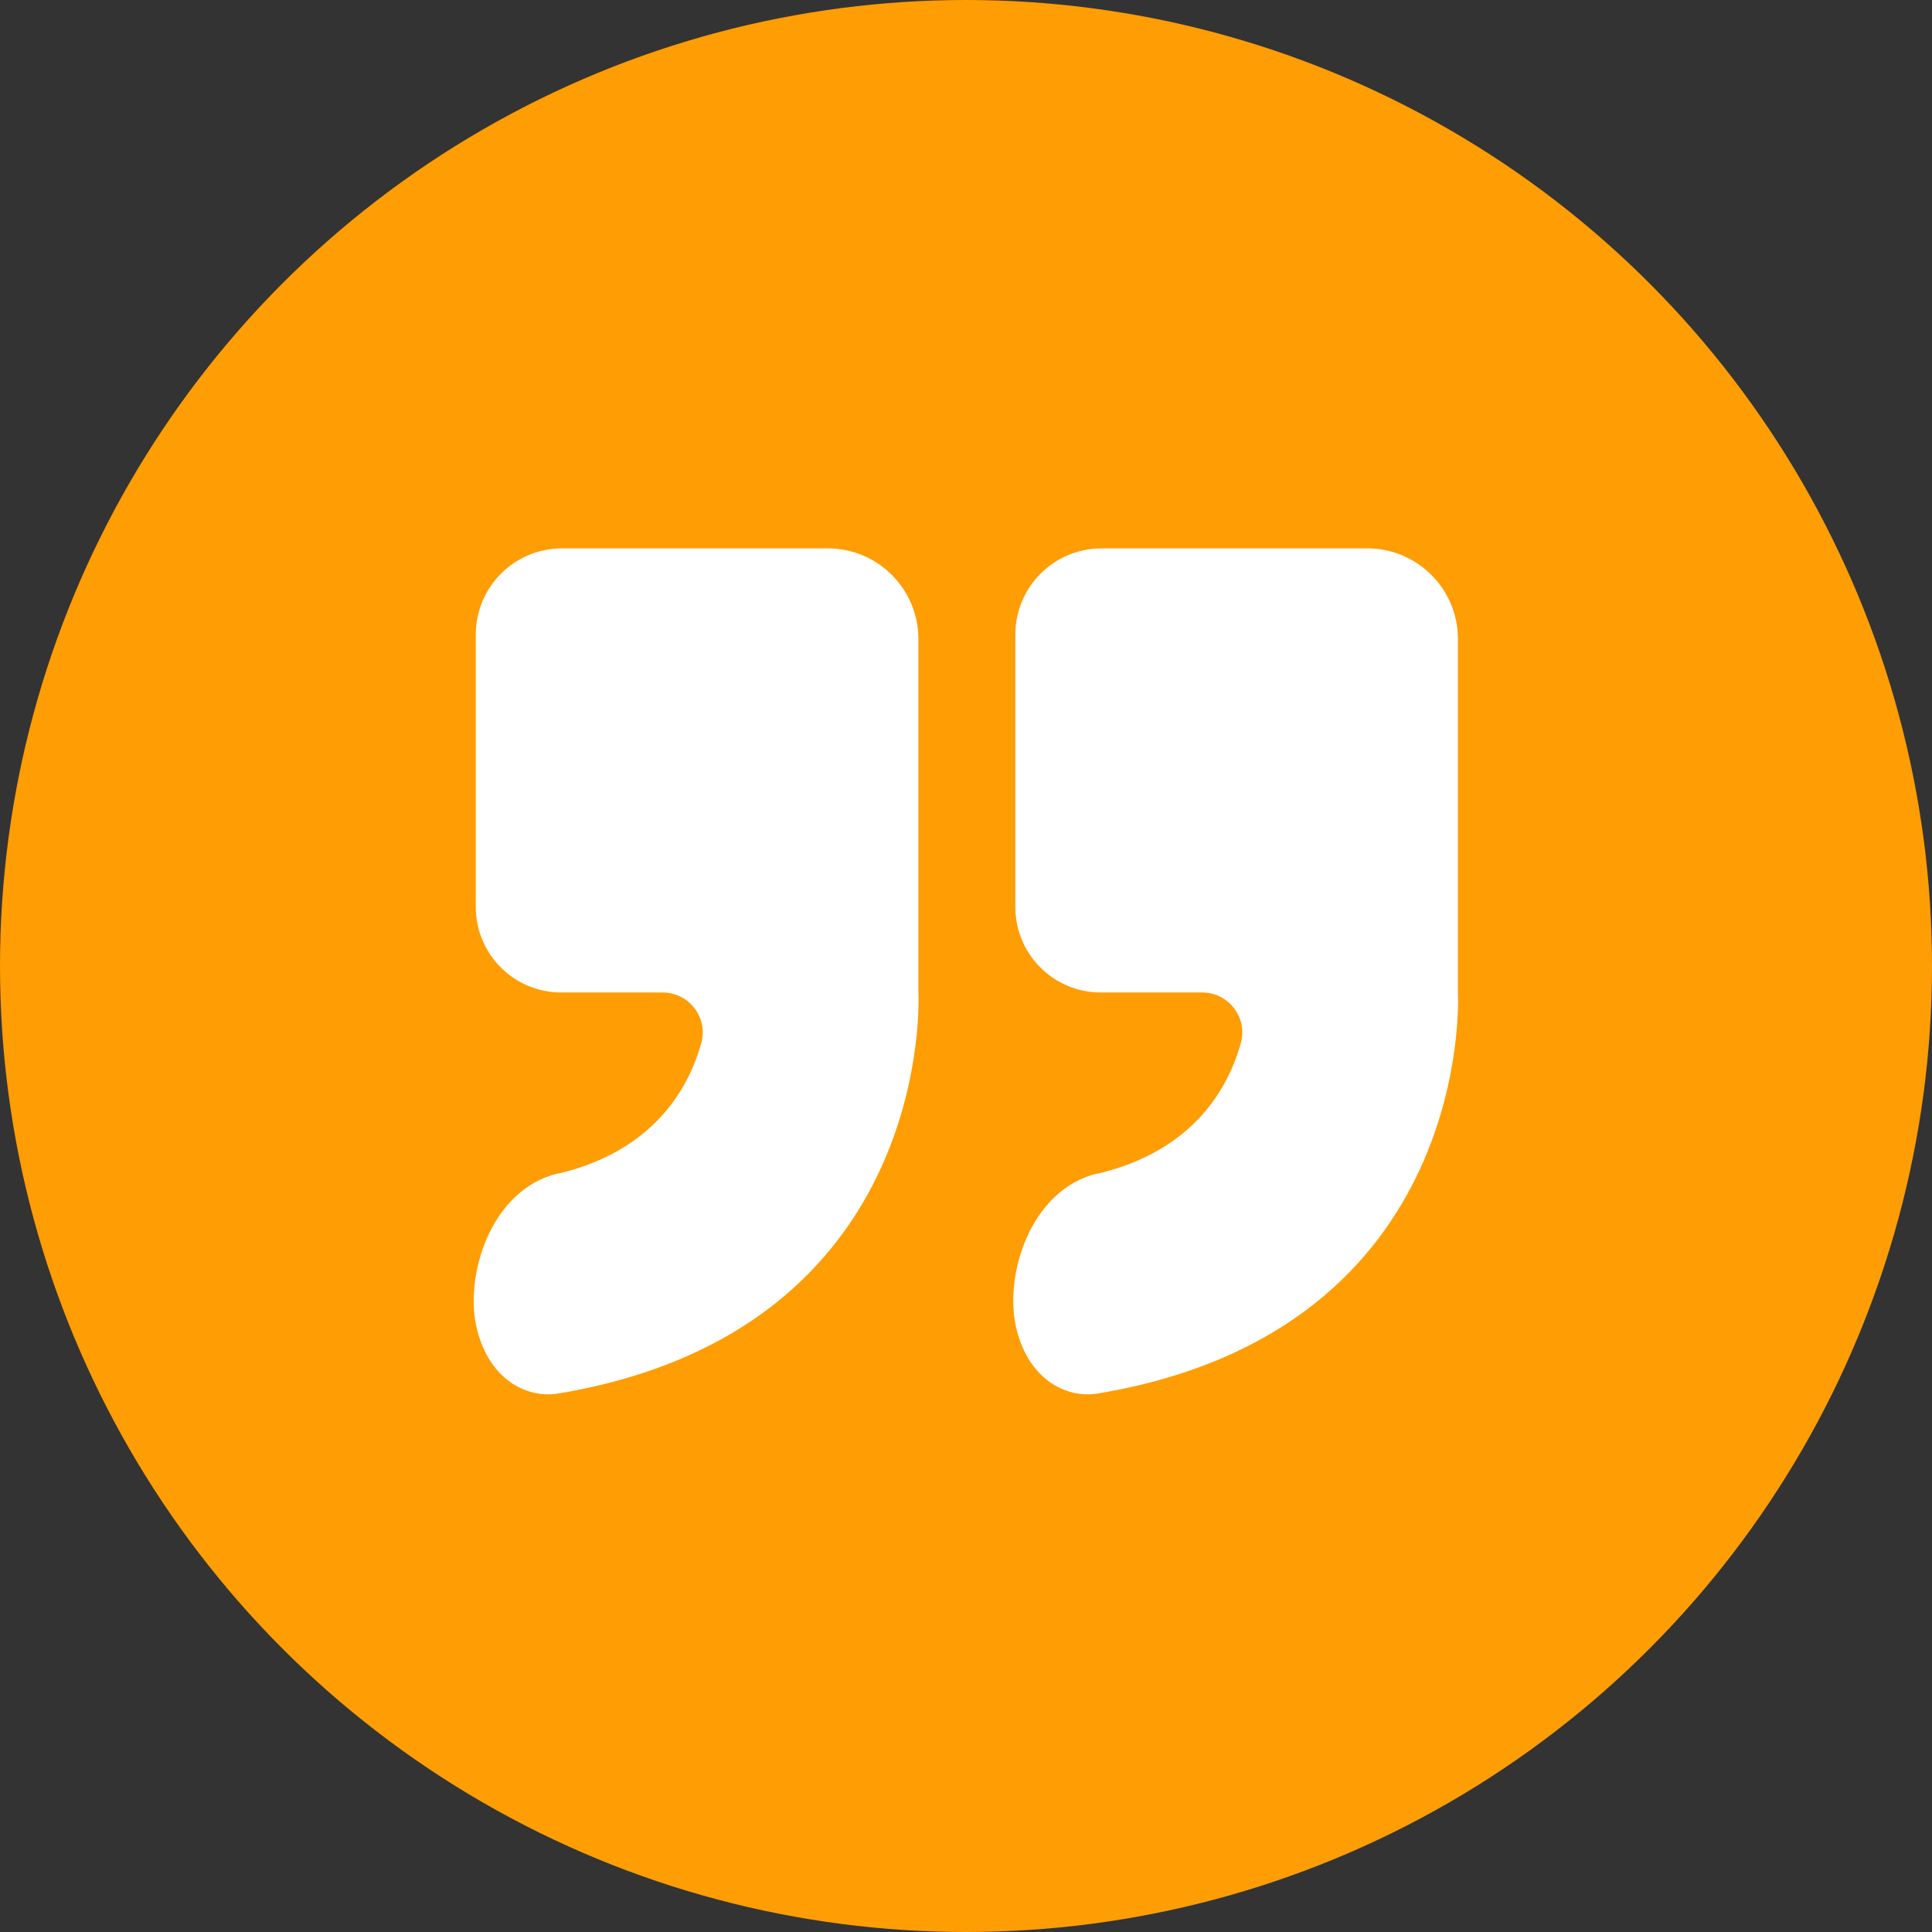
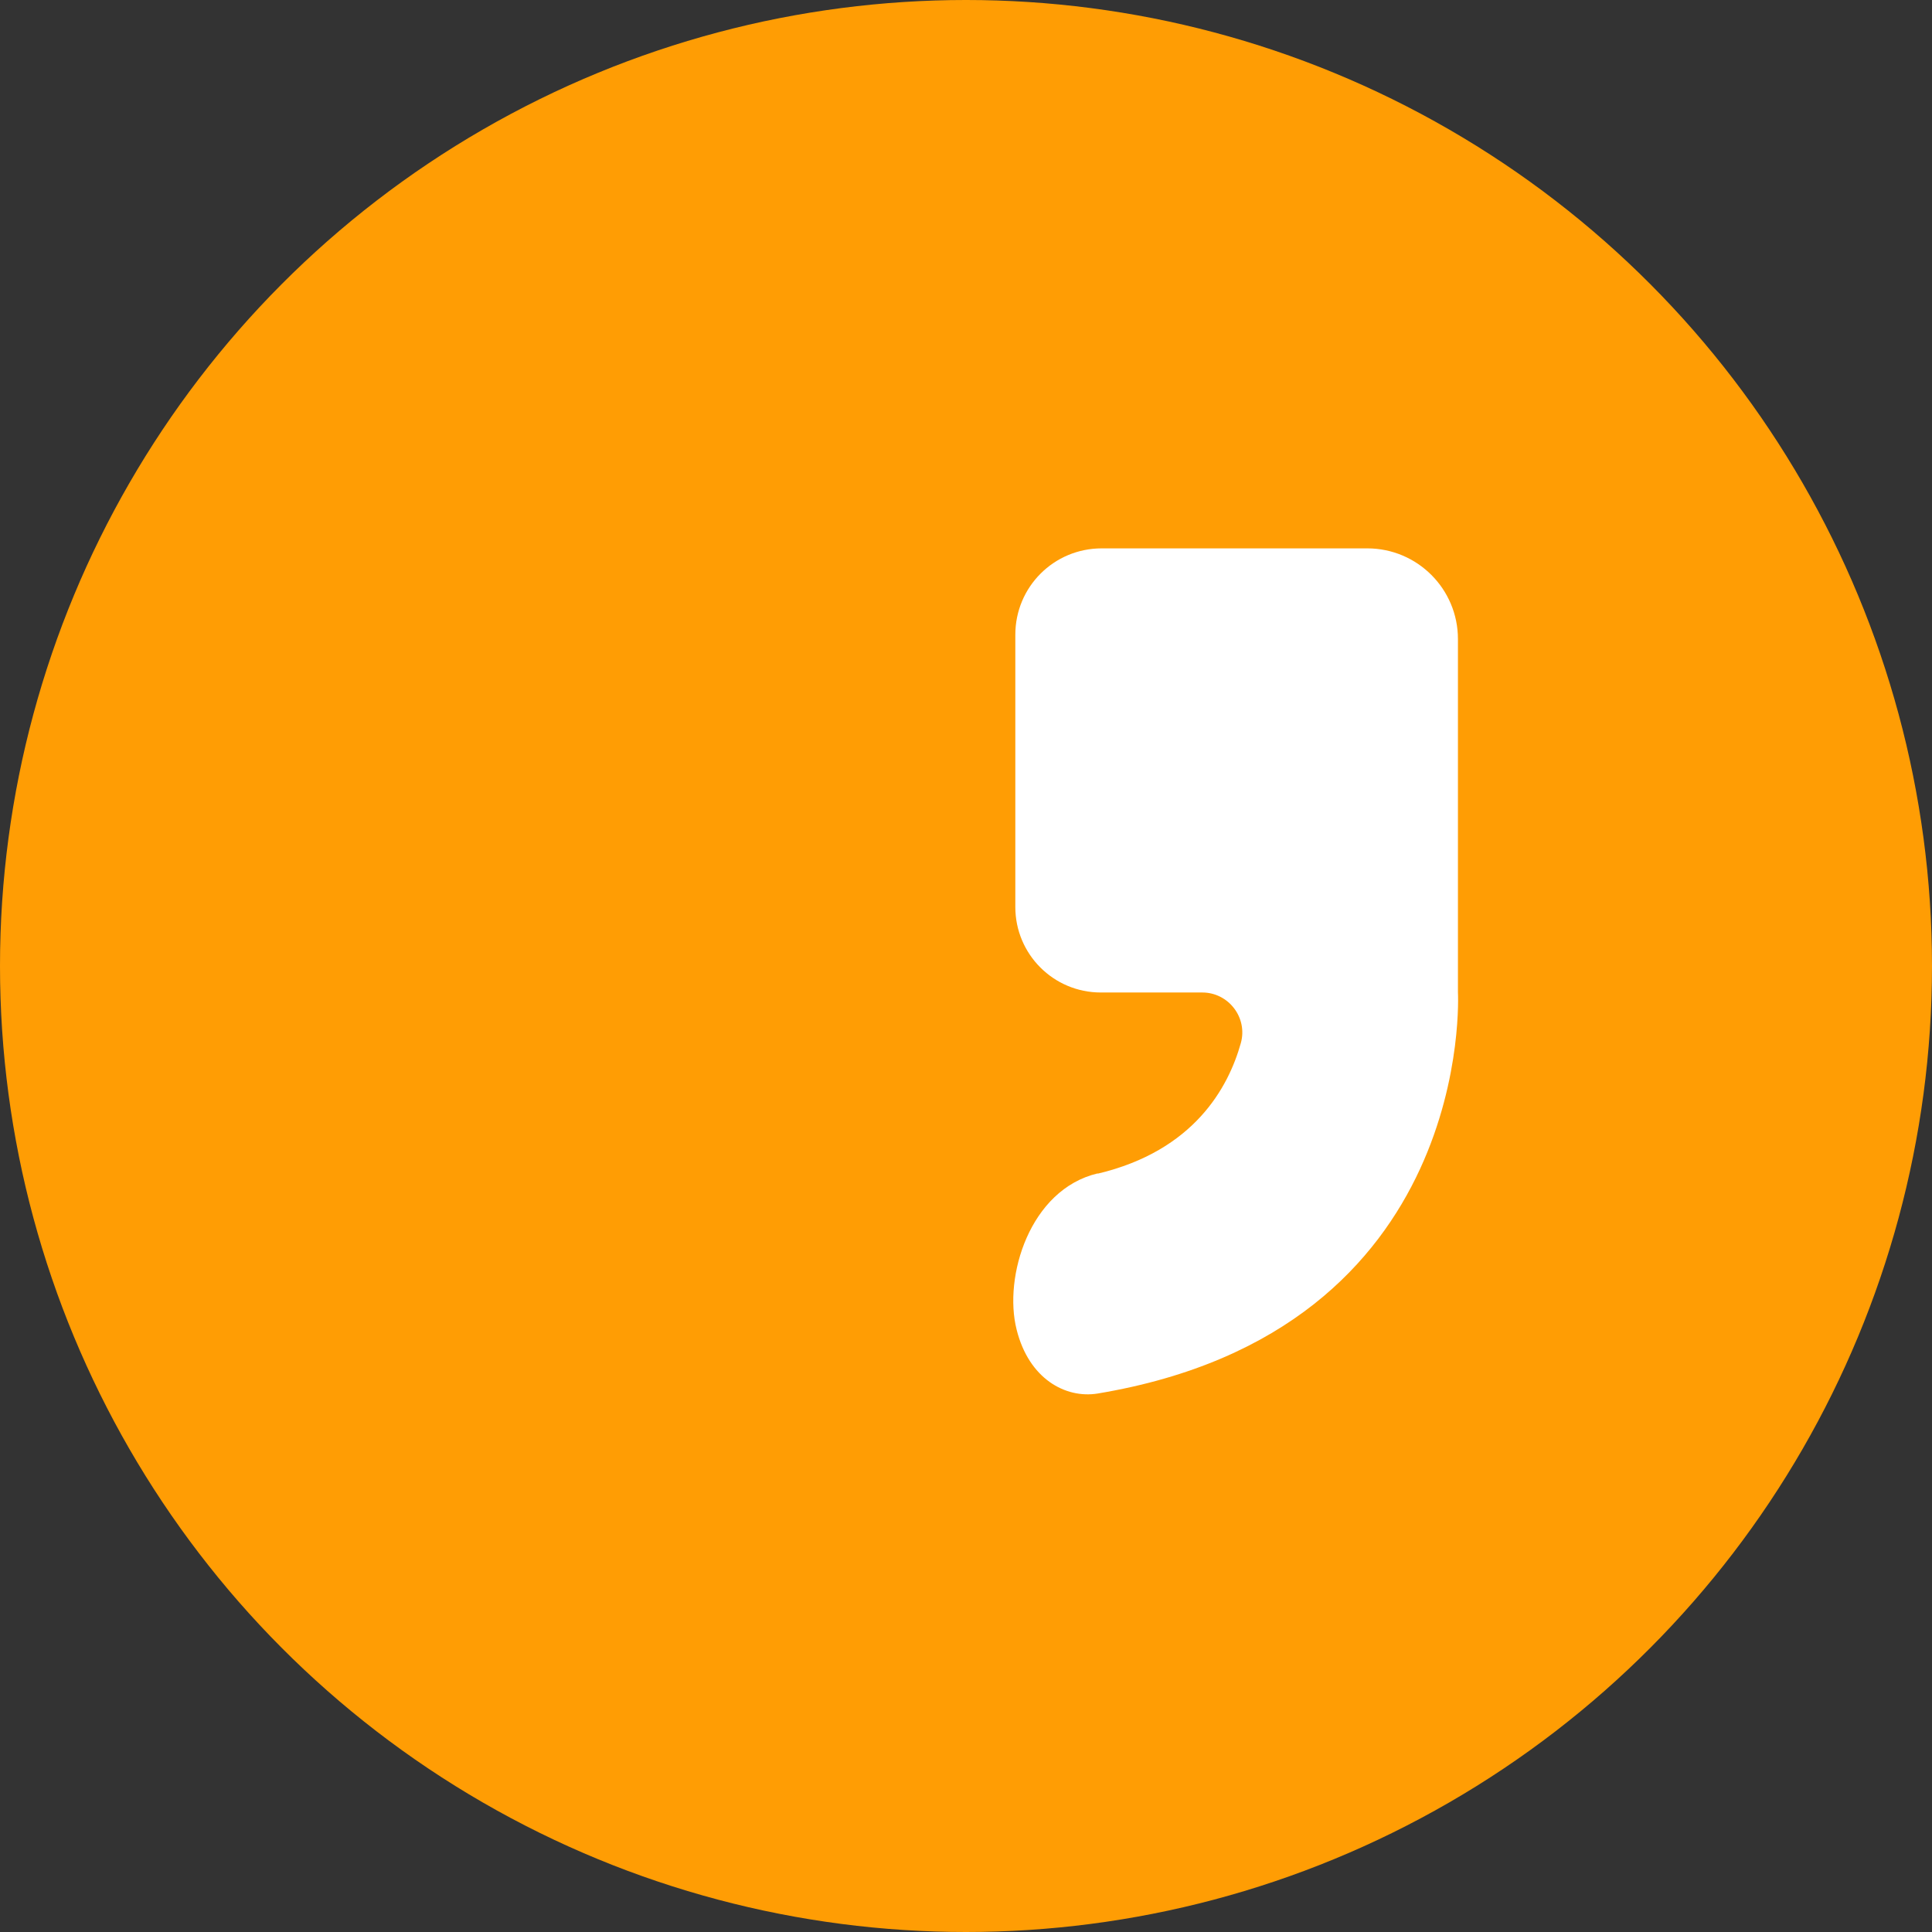
<svg xmlns="http://www.w3.org/2000/svg" id="Layer_2" viewBox="0 0 89.7 89.7">
  <rect x="0" y="0" width="89.7" height="89.7" fill="#333333" stroke="none" />
  <defs>
    <style>.cls-1{fill:#fff;}.cls-2{fill:#ff9d04;}</style>
  </defs>
  <g id="_3._téma">
    <g id="Layer_1-2">
      <circle class="cls-2" cx="44.85" cy="44.85" r="44.85" />
-       <path class="cls-1" d="m25.91,54.48c-3.15.75-4.38,4.8-3.76,7.25.57,2.29,2.27,3.21,3.76,2.97,17.6-2.93,16.73-18.63,16.73-18.63v-16.4c0-2.32-1.88-4.21-4.21-4.21h-12.33c-2.22,0-4.01,1.79-4.01,4.01v12.64c0,2.19,1.77,3.97,3.97,3.97h4.71c1.22,0,2.12,1.17,1.79,2.35-.58,2.07-2.18,5-6.64,6.06h0Z" />
      <path class="cls-1" d="m50.96,54.48c-3.15.75-4.38,4.8-3.76,7.25.57,2.29,2.27,3.21,3.76,2.97,17.6-2.93,16.73-18.63,16.73-18.63v-16.4c0-2.32-1.88-4.21-4.21-4.21h-12.33c-2.22,0-4.01,1.79-4.01,4.01v12.64c0,2.19,1.77,3.97,3.97,3.97h4.71c1.22,0,2.12,1.17,1.79,2.35-.58,2.07-2.18,5-6.64,6.06h0Z" />
    </g>
  </g>
</svg>